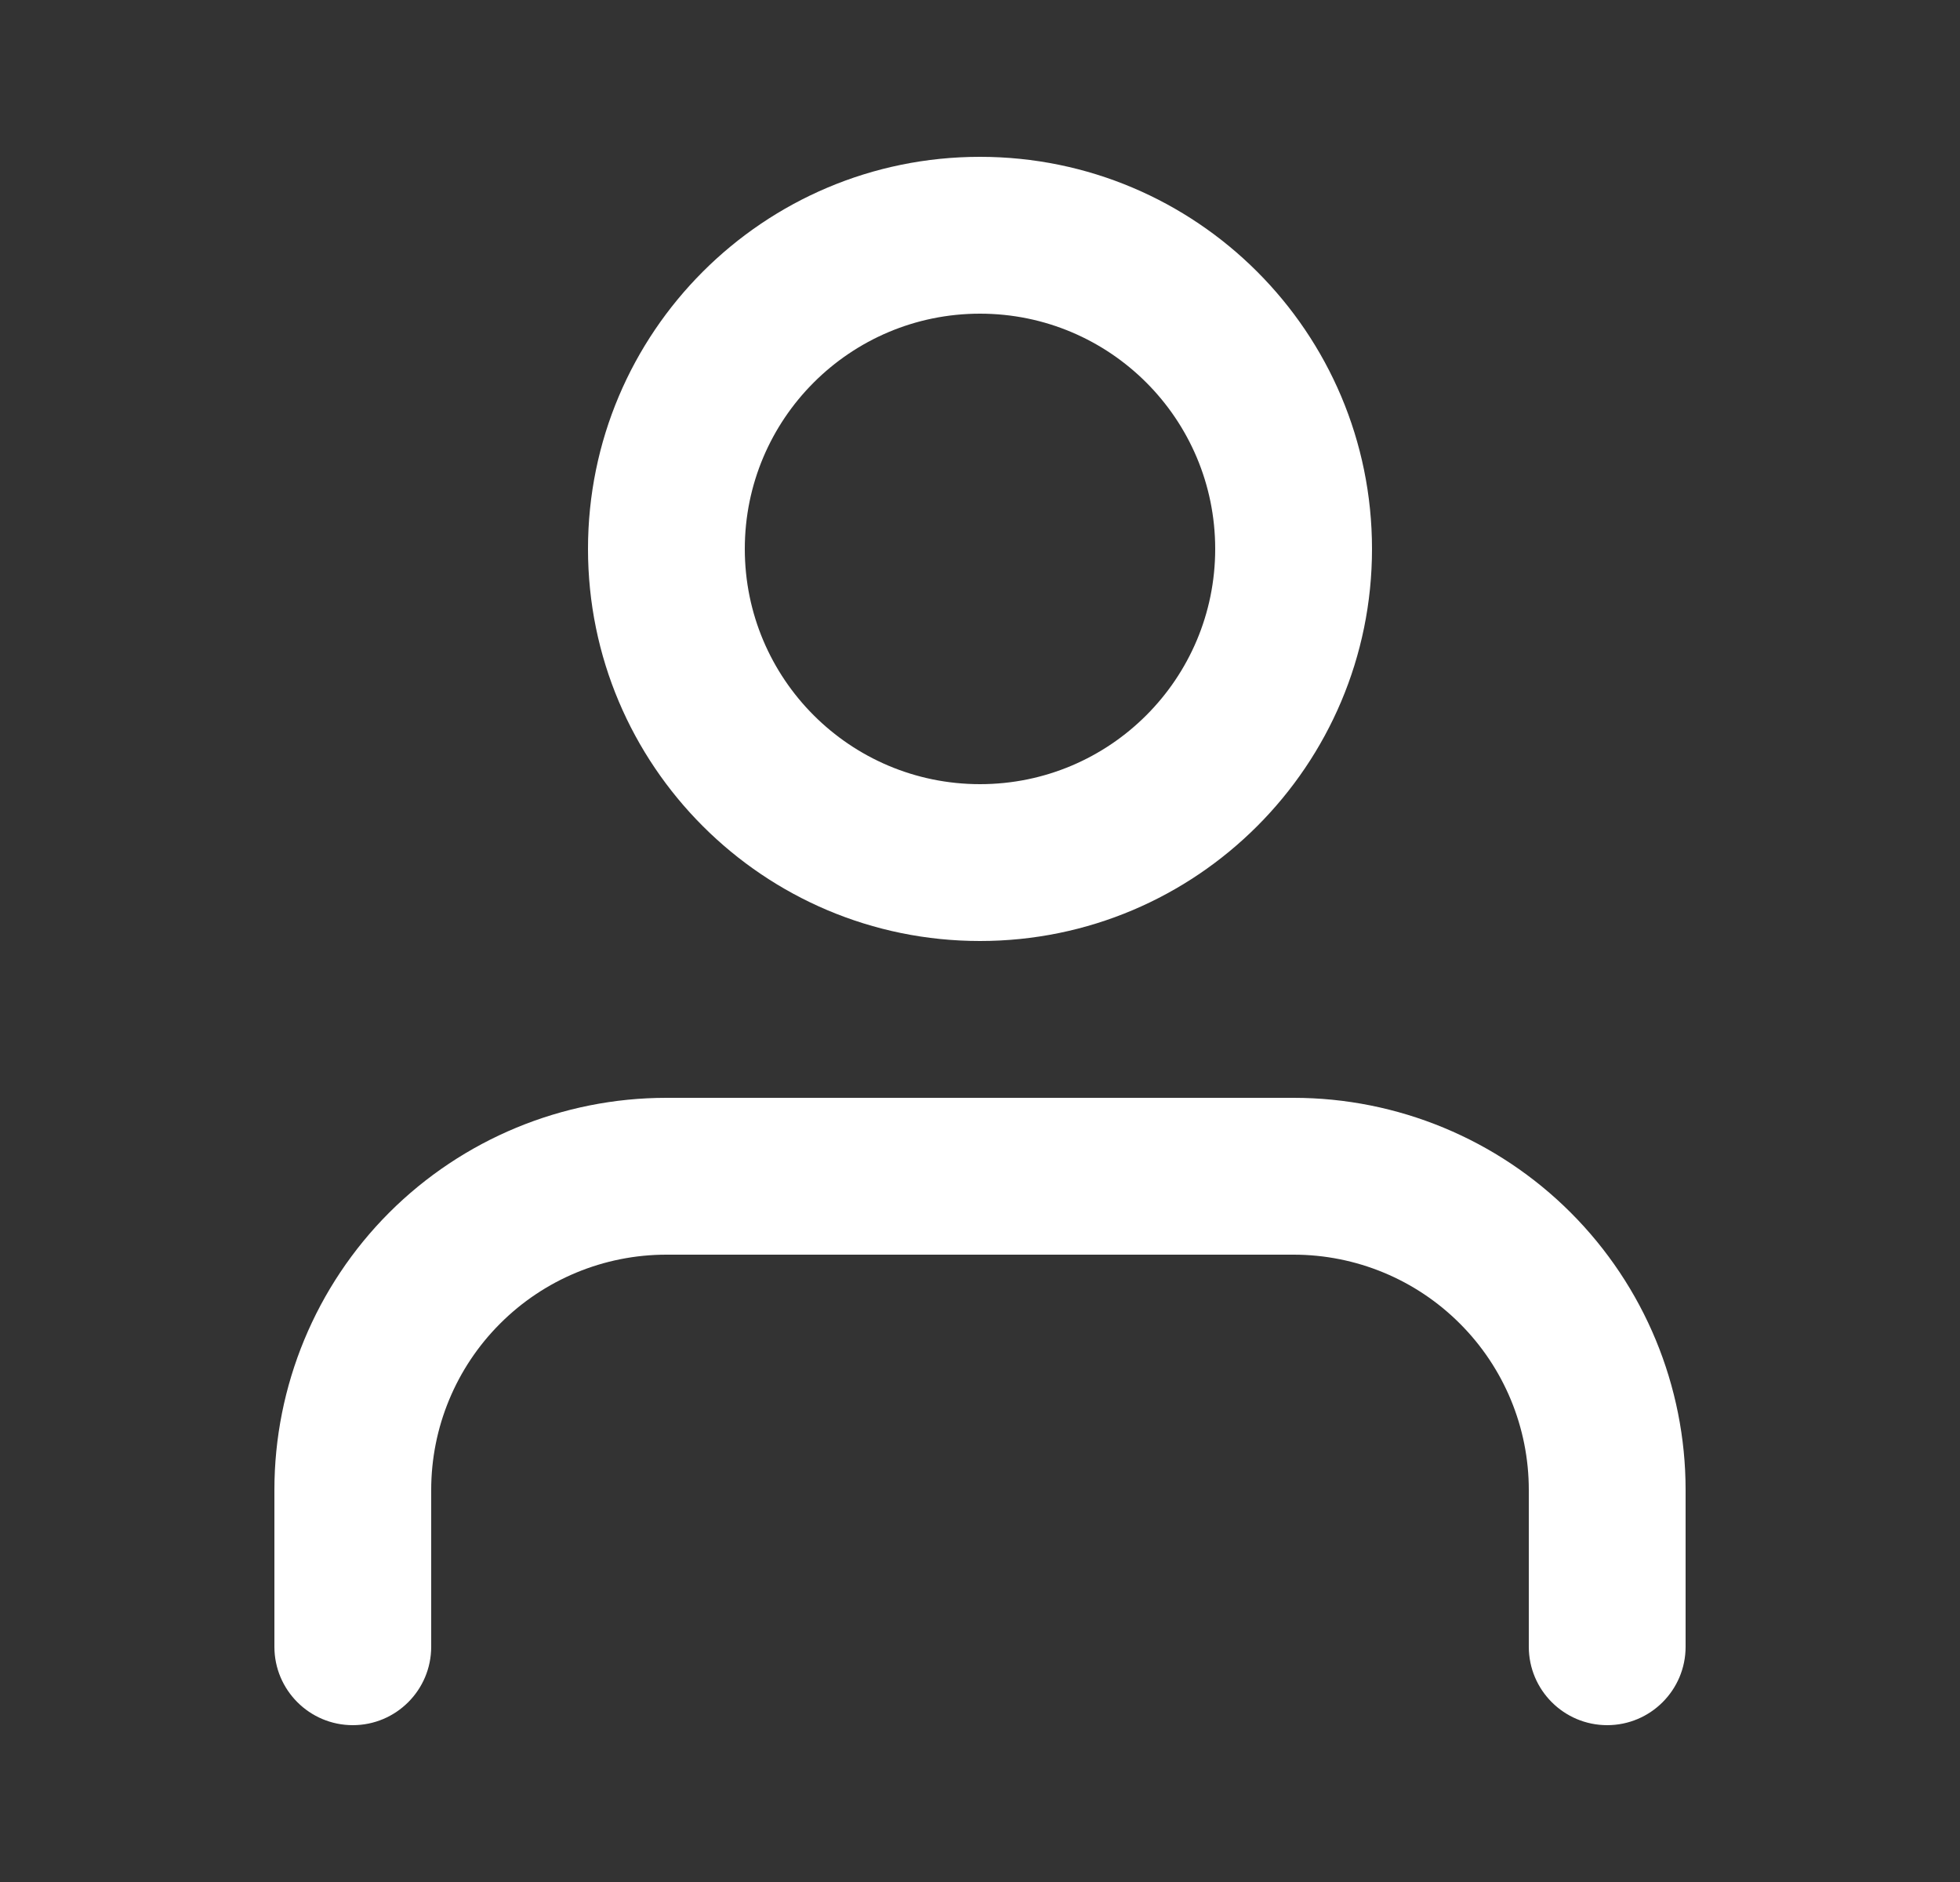
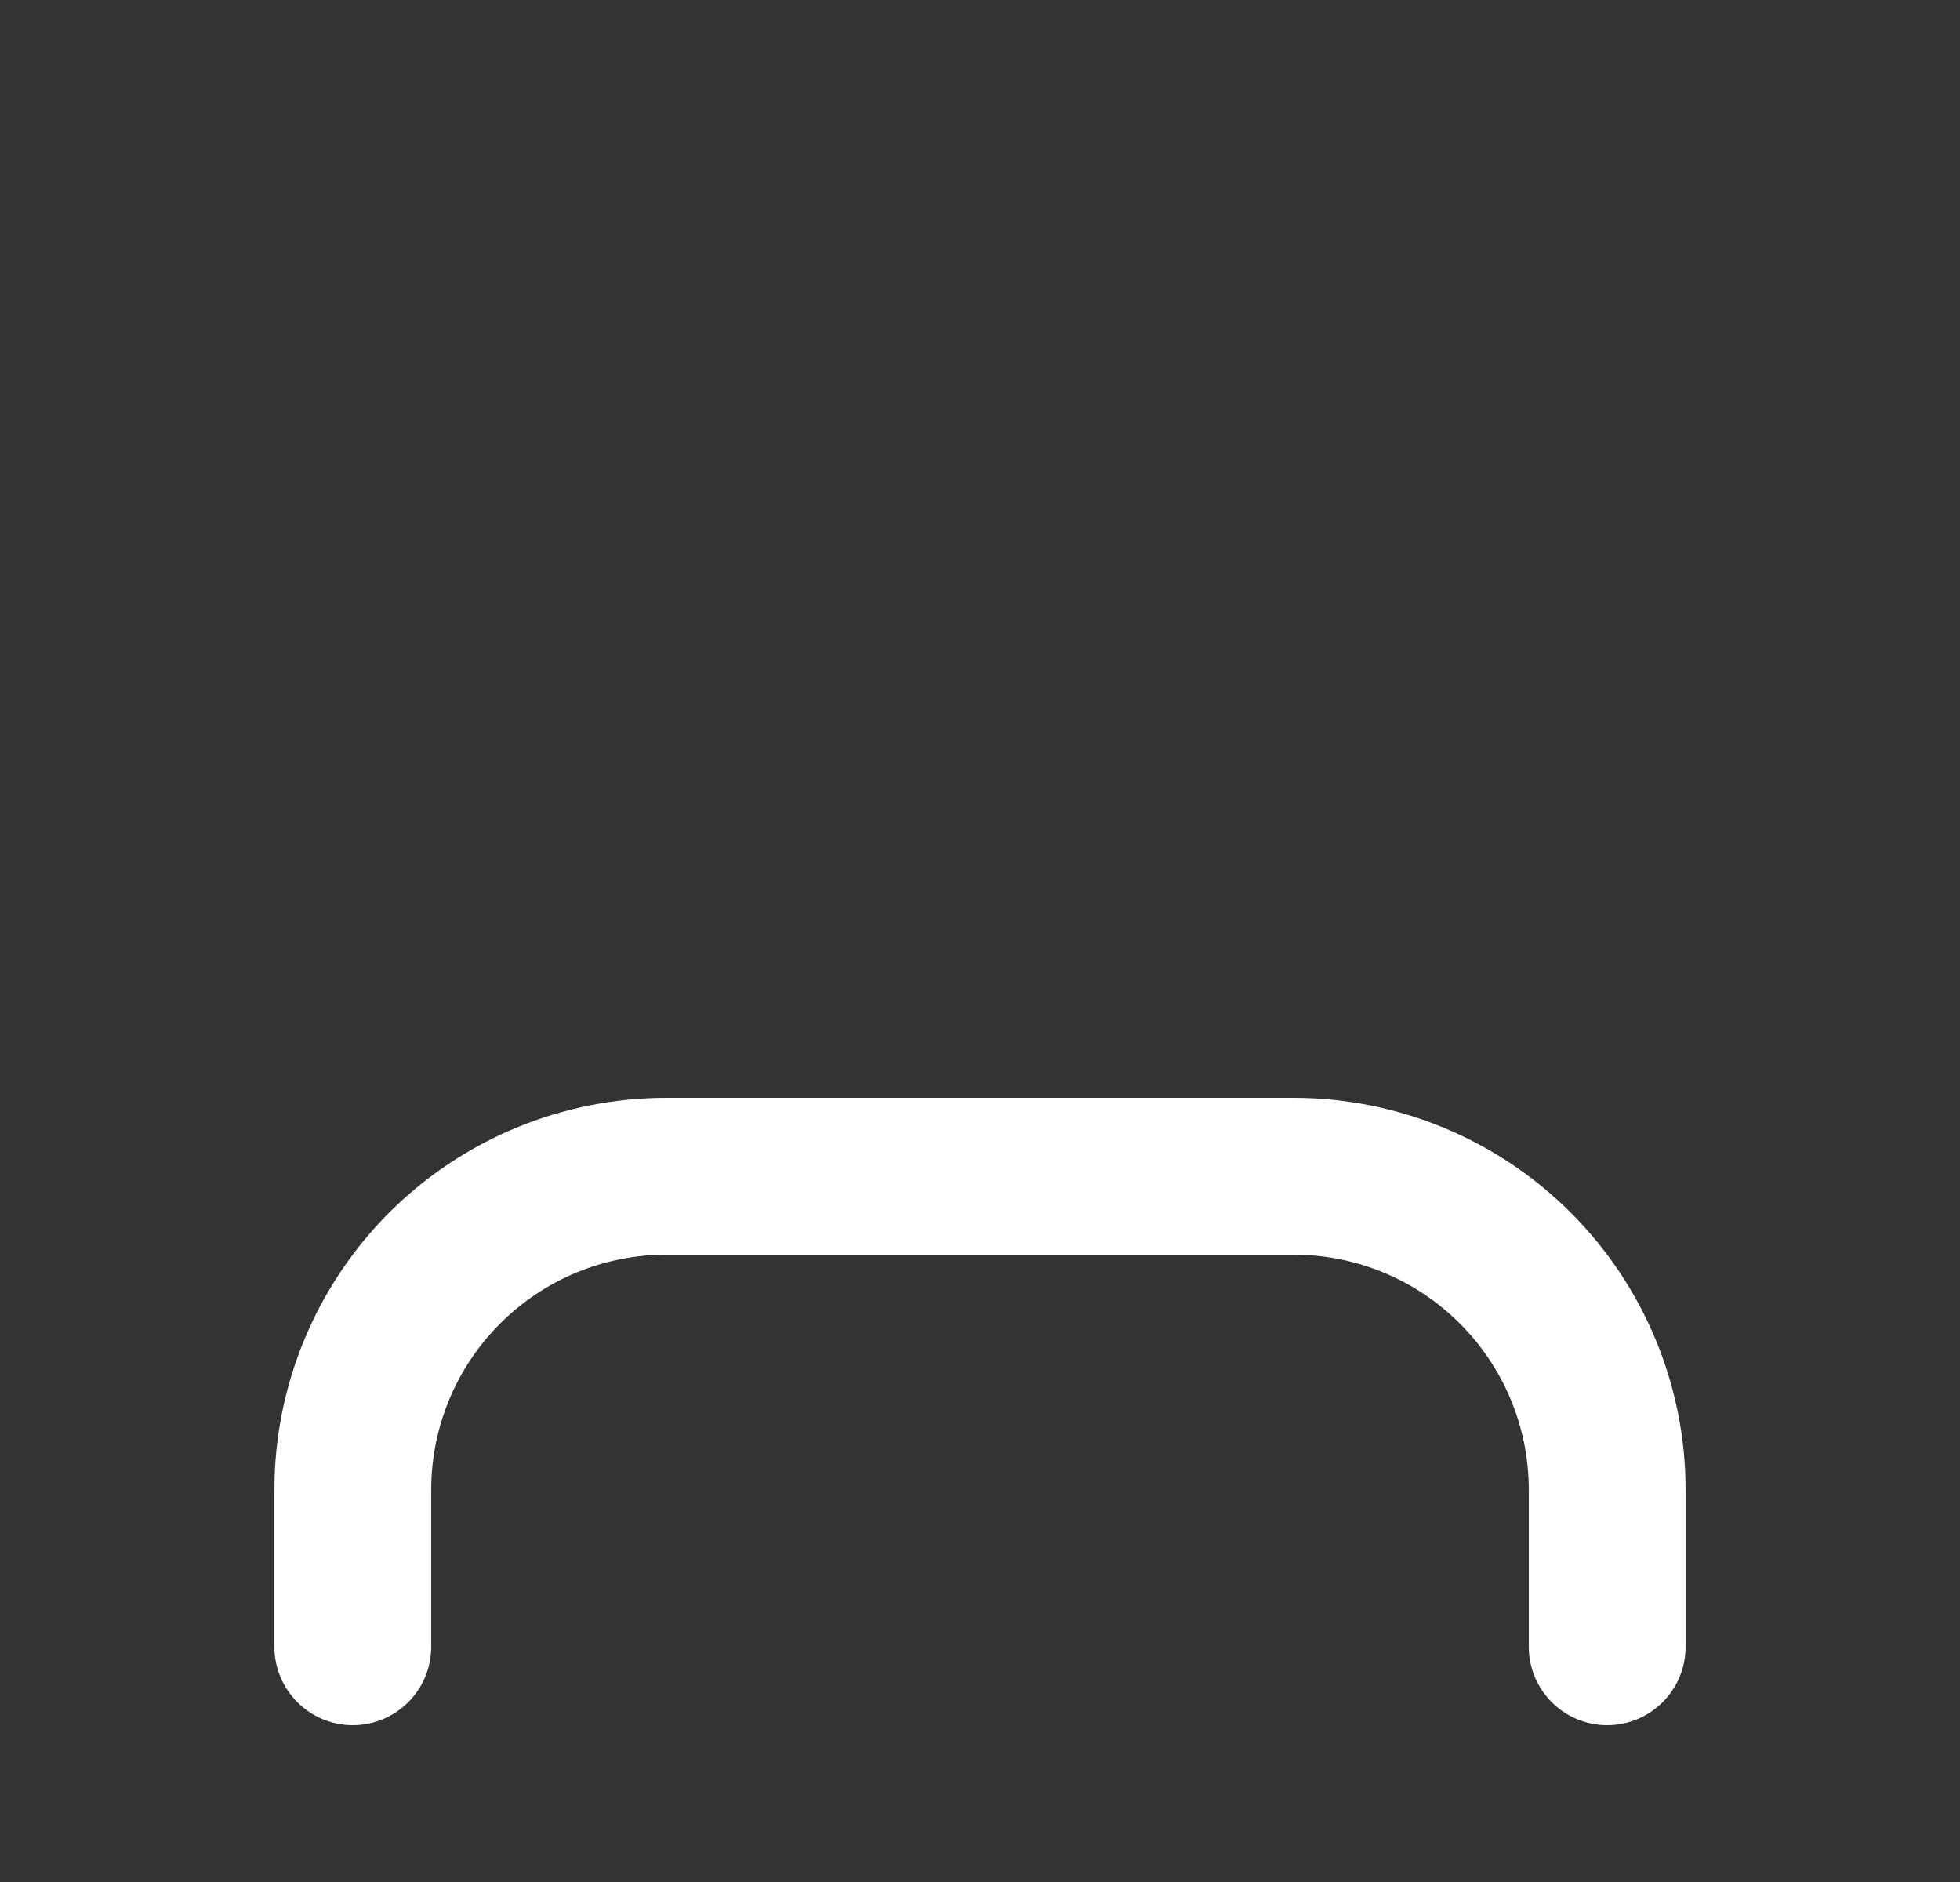
<svg xmlns="http://www.w3.org/2000/svg" width="25" height="24" viewBox="0 0 25 24" fill="none">
  <rect x="0" y="0" width="25" height="24" fill="#333333" stroke="none" />
  <g id="icon-user">
    <g id="Shape">
-       <path fill-rule="evenodd" clip-rule="evenodd" d="M12.5 2C9.739 2 7.5 4.239 7.5 7C7.5 9.761 9.739 12 12.5 12C15.261 12 17.5 9.761 17.5 7C17.5 4.239 15.261 2 12.5 2ZM9.5 7C9.5 5.343 10.843 4 12.5 4C14.157 4 15.5 5.343 15.5 7C15.5 8.657 14.157 10 12.5 10C10.843 10 9.5 8.657 9.5 7Z" fill="white" />
      <path d="M8.5 14C7.174 14 5.902 14.527 4.964 15.464C4.027 16.402 3.5 17.674 3.5 19V21C3.5 21.552 3.948 22 4.5 22C5.052 22 5.5 21.552 5.5 21V19C5.5 18.204 5.816 17.441 6.379 16.879C6.941 16.316 7.704 16 8.5 16H16.5C17.296 16 18.059 16.316 18.621 16.879C19.184 17.441 19.5 18.204 19.5 19V21C19.5 21.552 19.948 22 20.5 22C21.052 22 21.5 21.552 21.5 21V19C21.5 17.674 20.973 16.402 20.035 15.464C19.098 14.527 17.826 14 16.5 14H8.5Z" fill="white" />
    </g>
  </g>
</svg>